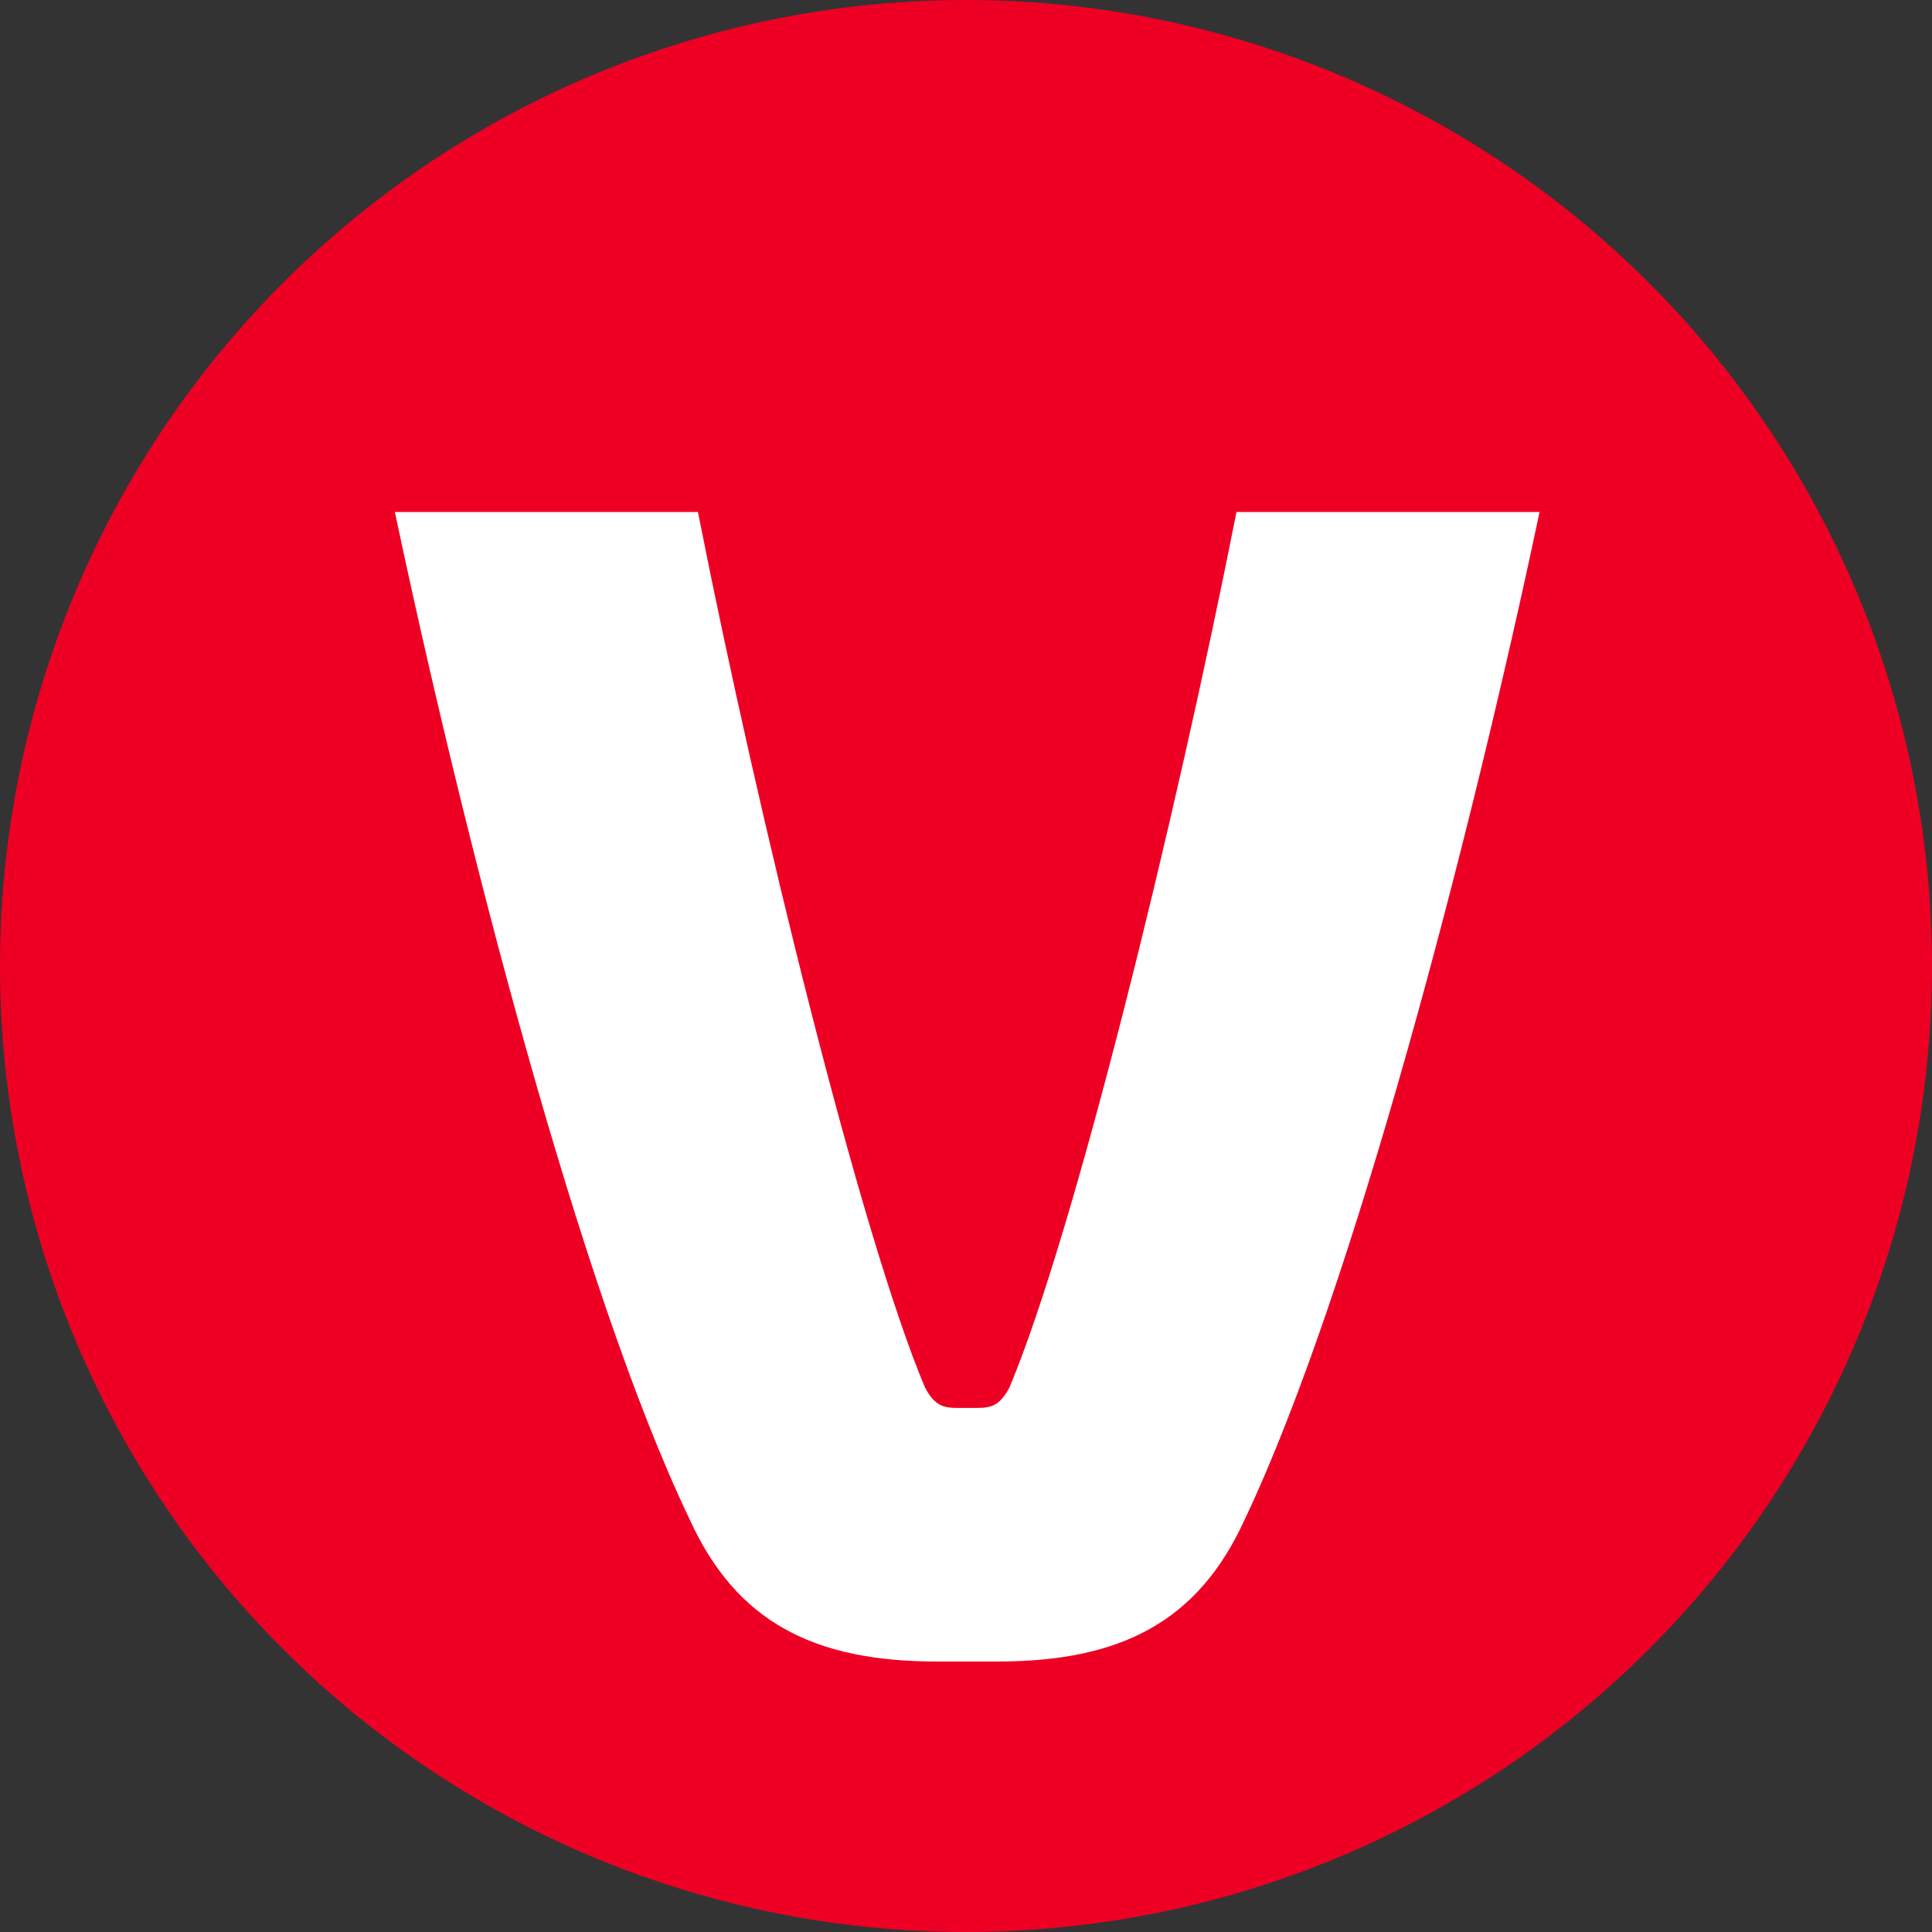
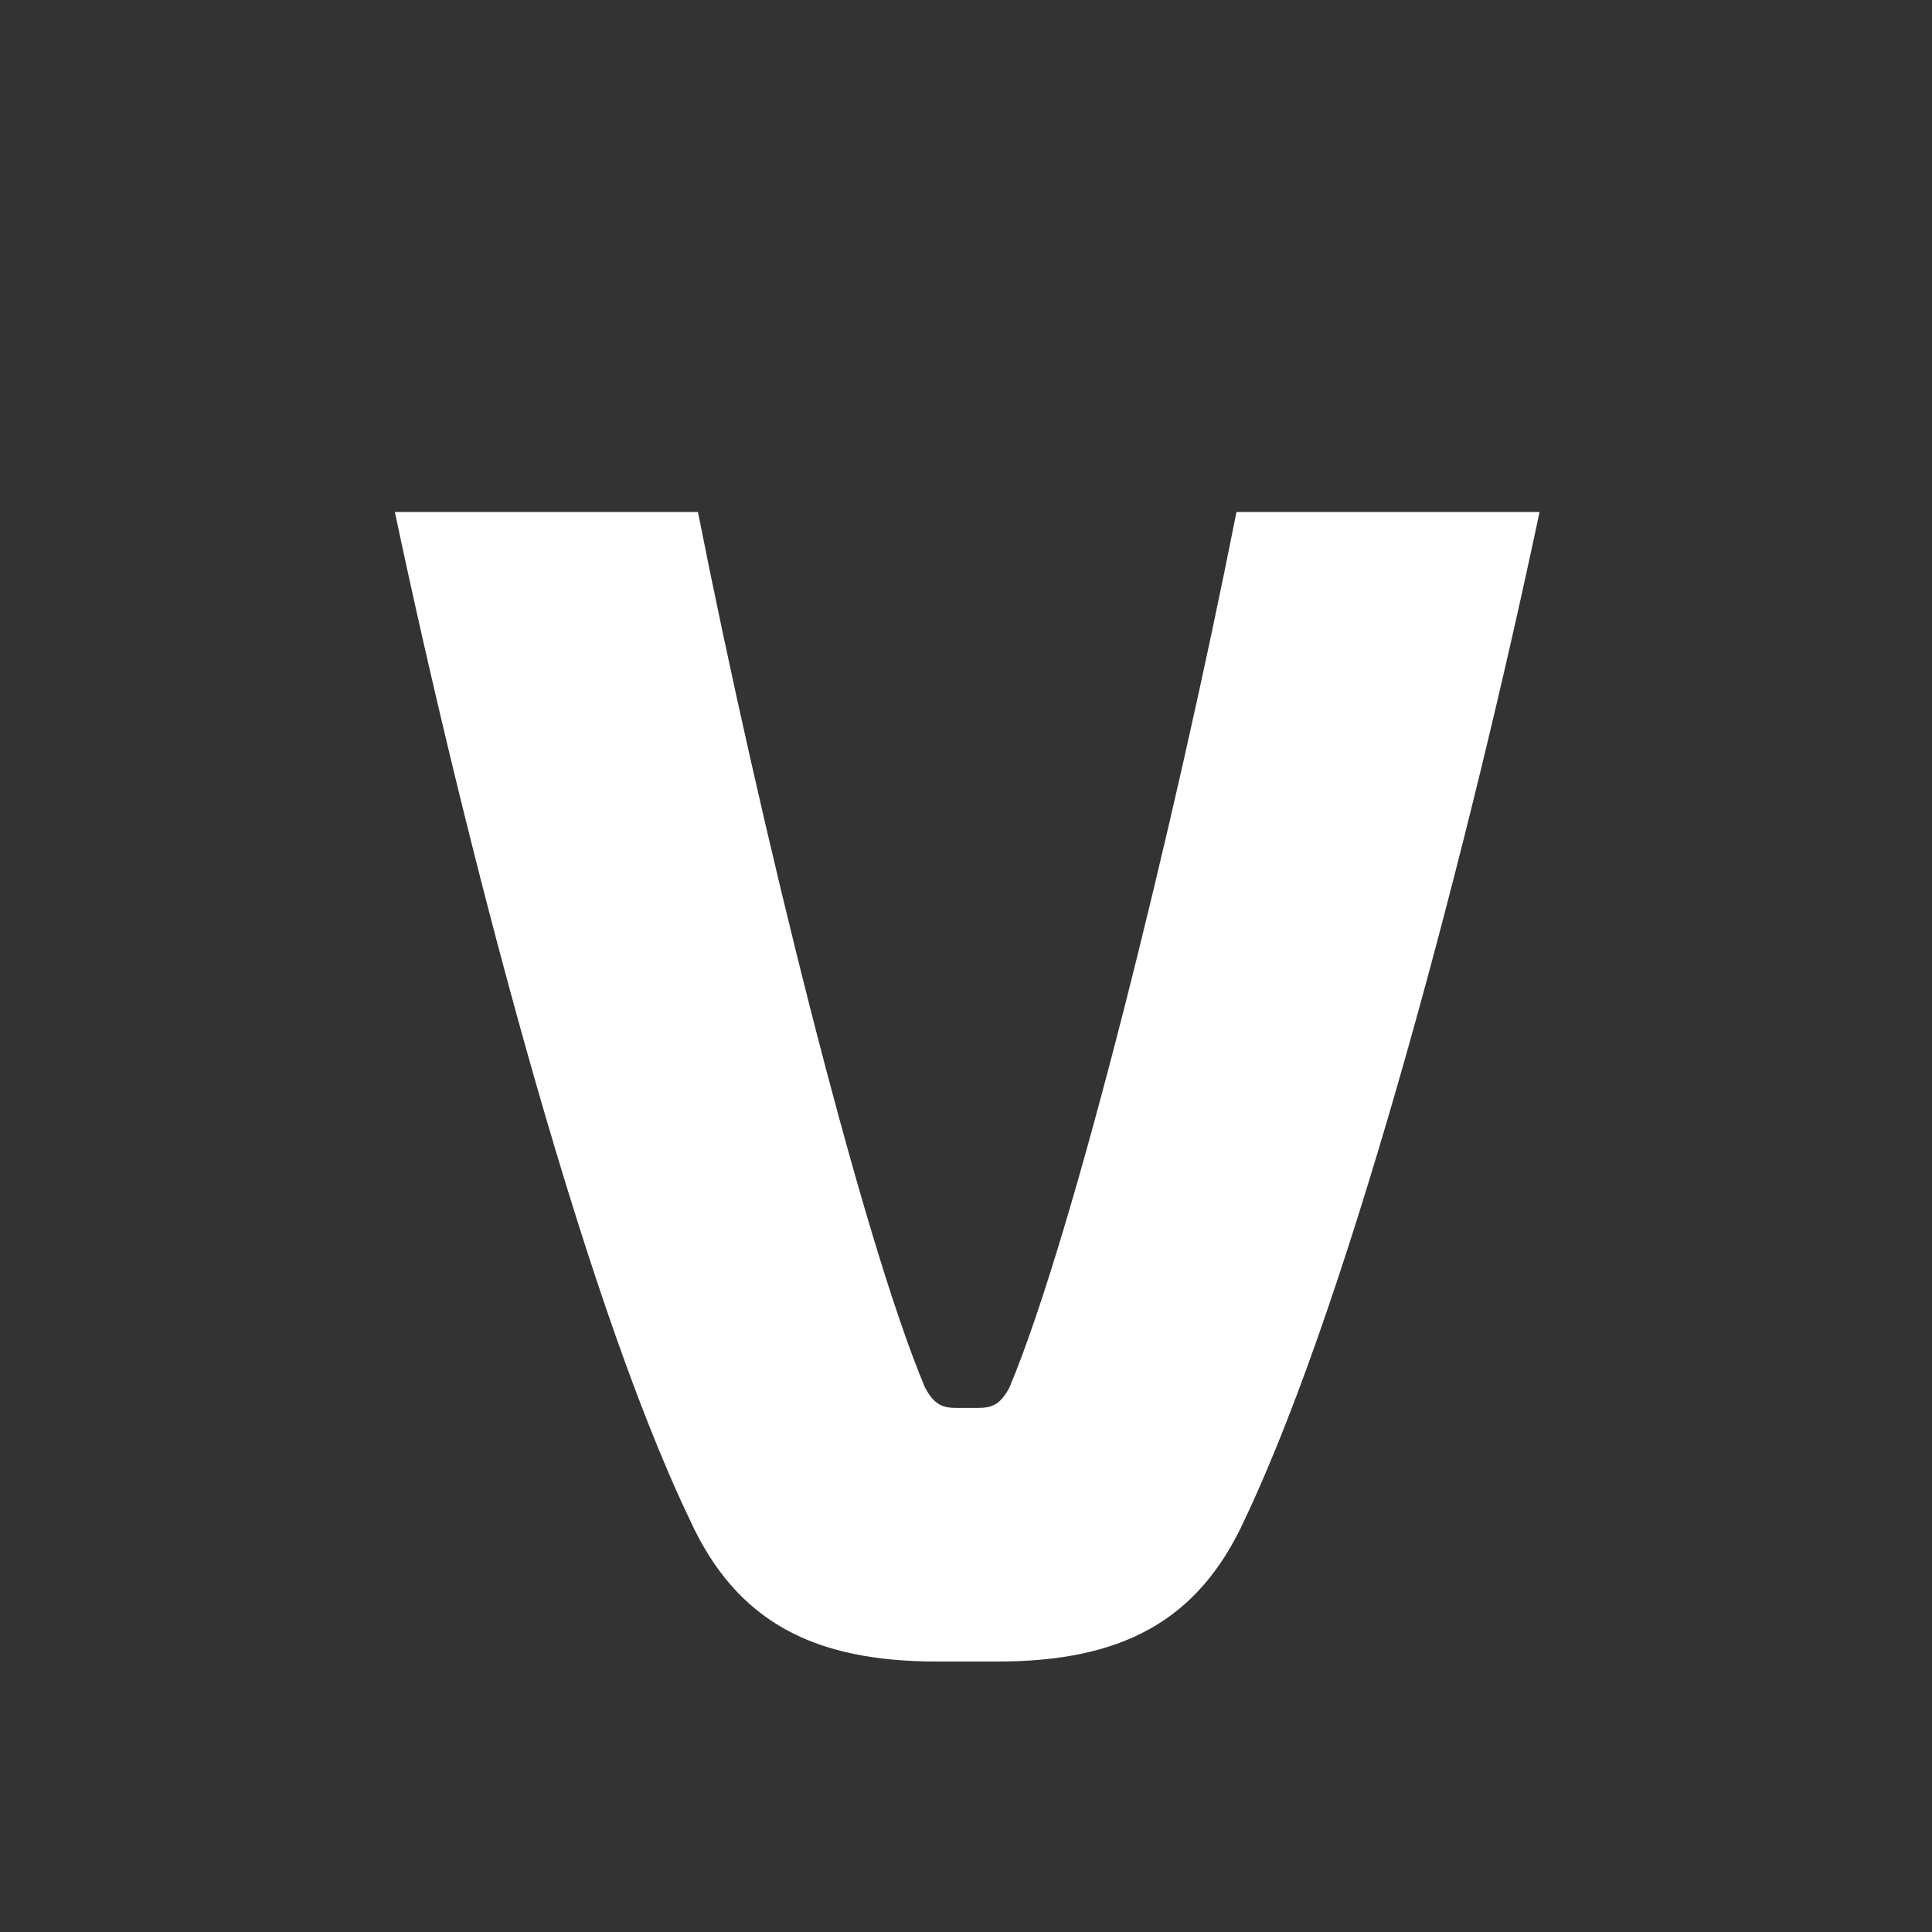
<svg xmlns="http://www.w3.org/2000/svg" data-bbox="0 0 16 16" viewBox="0 0 16 16" data-type="color">
  <rect x="0" y="0" width="16" height="16" fill="#333333" stroke="none" />
  <g>
-     <path fill="#ed0024" d="M16 8A8 8 0 1 1 0 8a8 8 0 0 1 16 0" data-color="1" />
-     <path d="M8.25 13.76h-.49c-1.01 0-1.66-.32-2.05-1.18-.91-1.9-1.88-5.69-2.44-8.34h2.51c.51 2.58 1.35 5.99 1.88 7.25.08.15.15.17.27.17h.16c.12 0 .19-.02.27-.17.53-1.26 1.37-4.67 1.88-7.25h2.51c-.56 2.65-1.54 6.44-2.44 8.34-.39.86-1.04 1.18-2.05 1.18Z" fill="#ffffff" data-color="2" />
+     <path d="M8.25 13.76h-.49c-1.01 0-1.66-.32-2.05-1.18-.91-1.9-1.88-5.69-2.44-8.34h2.51c.51 2.58 1.35 5.99 1.88 7.25.08.15.15.17.27.17h.16c.12 0 .19-.02.27-.17.53-1.26 1.37-4.67 1.88-7.25h2.51c-.56 2.65-1.54 6.44-2.44 8.34-.39.86-1.04 1.18-2.05 1.18" fill="#ffffff" data-color="2" />
  </g>
</svg>